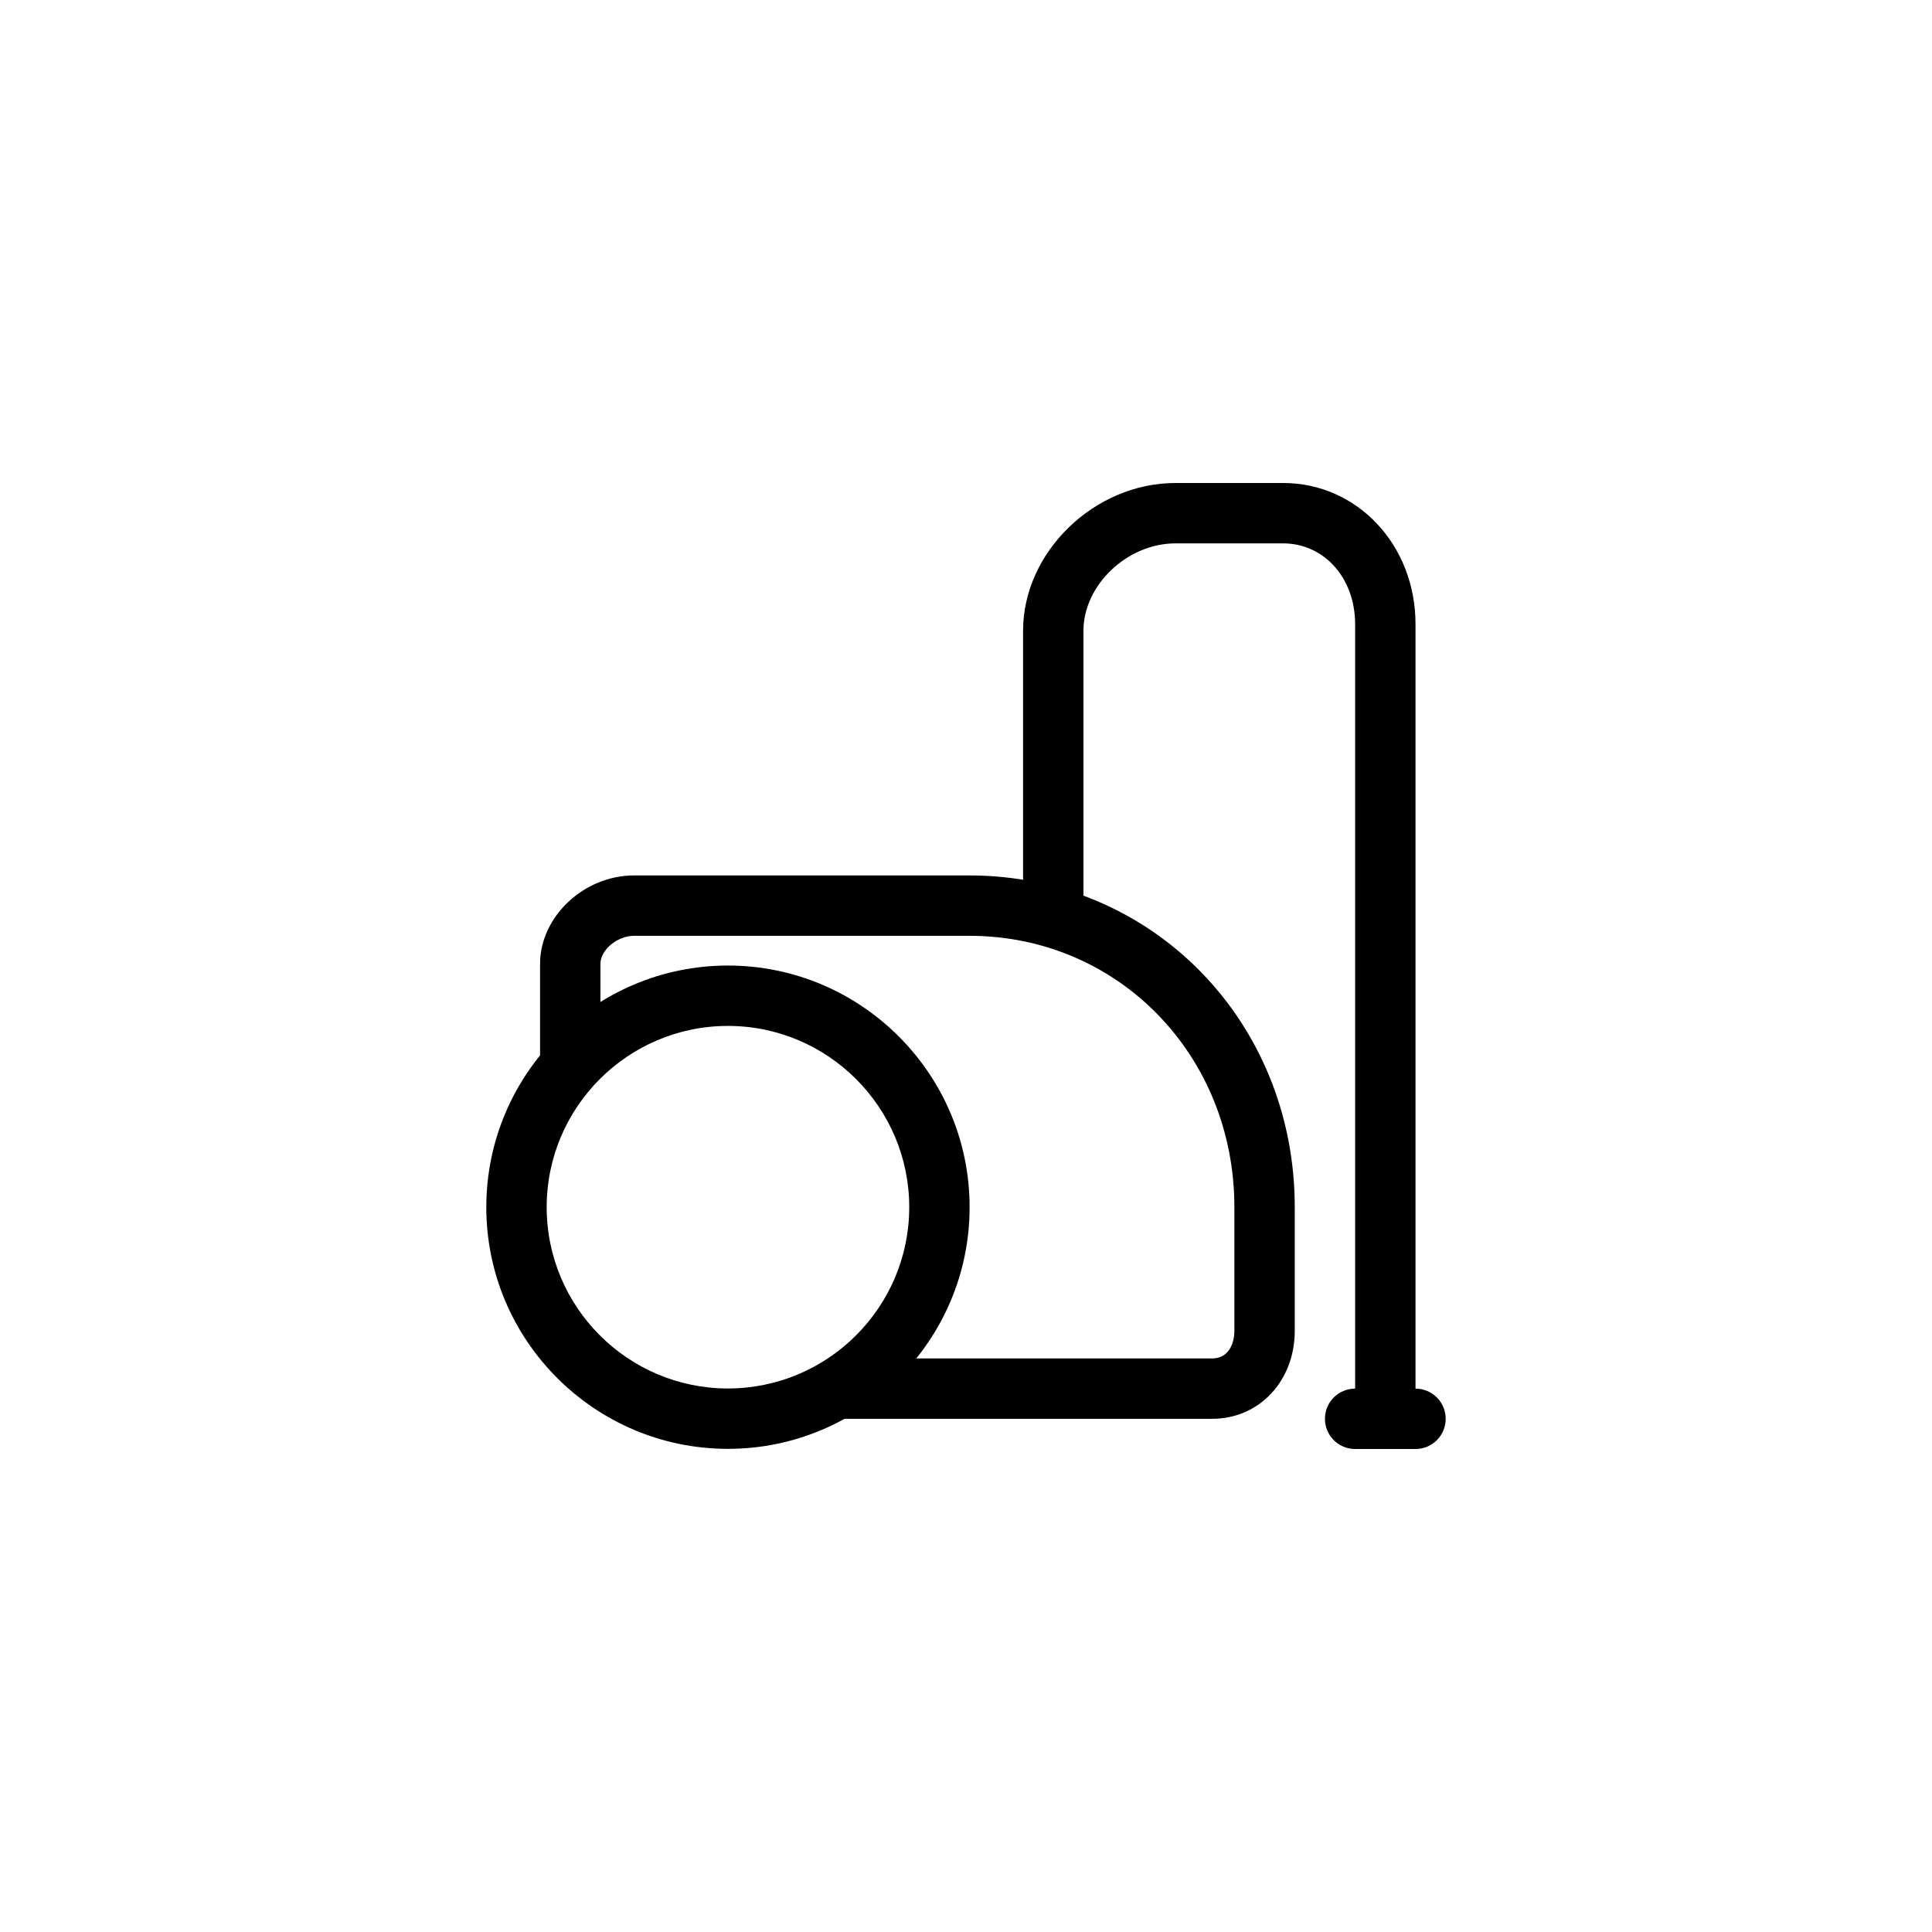
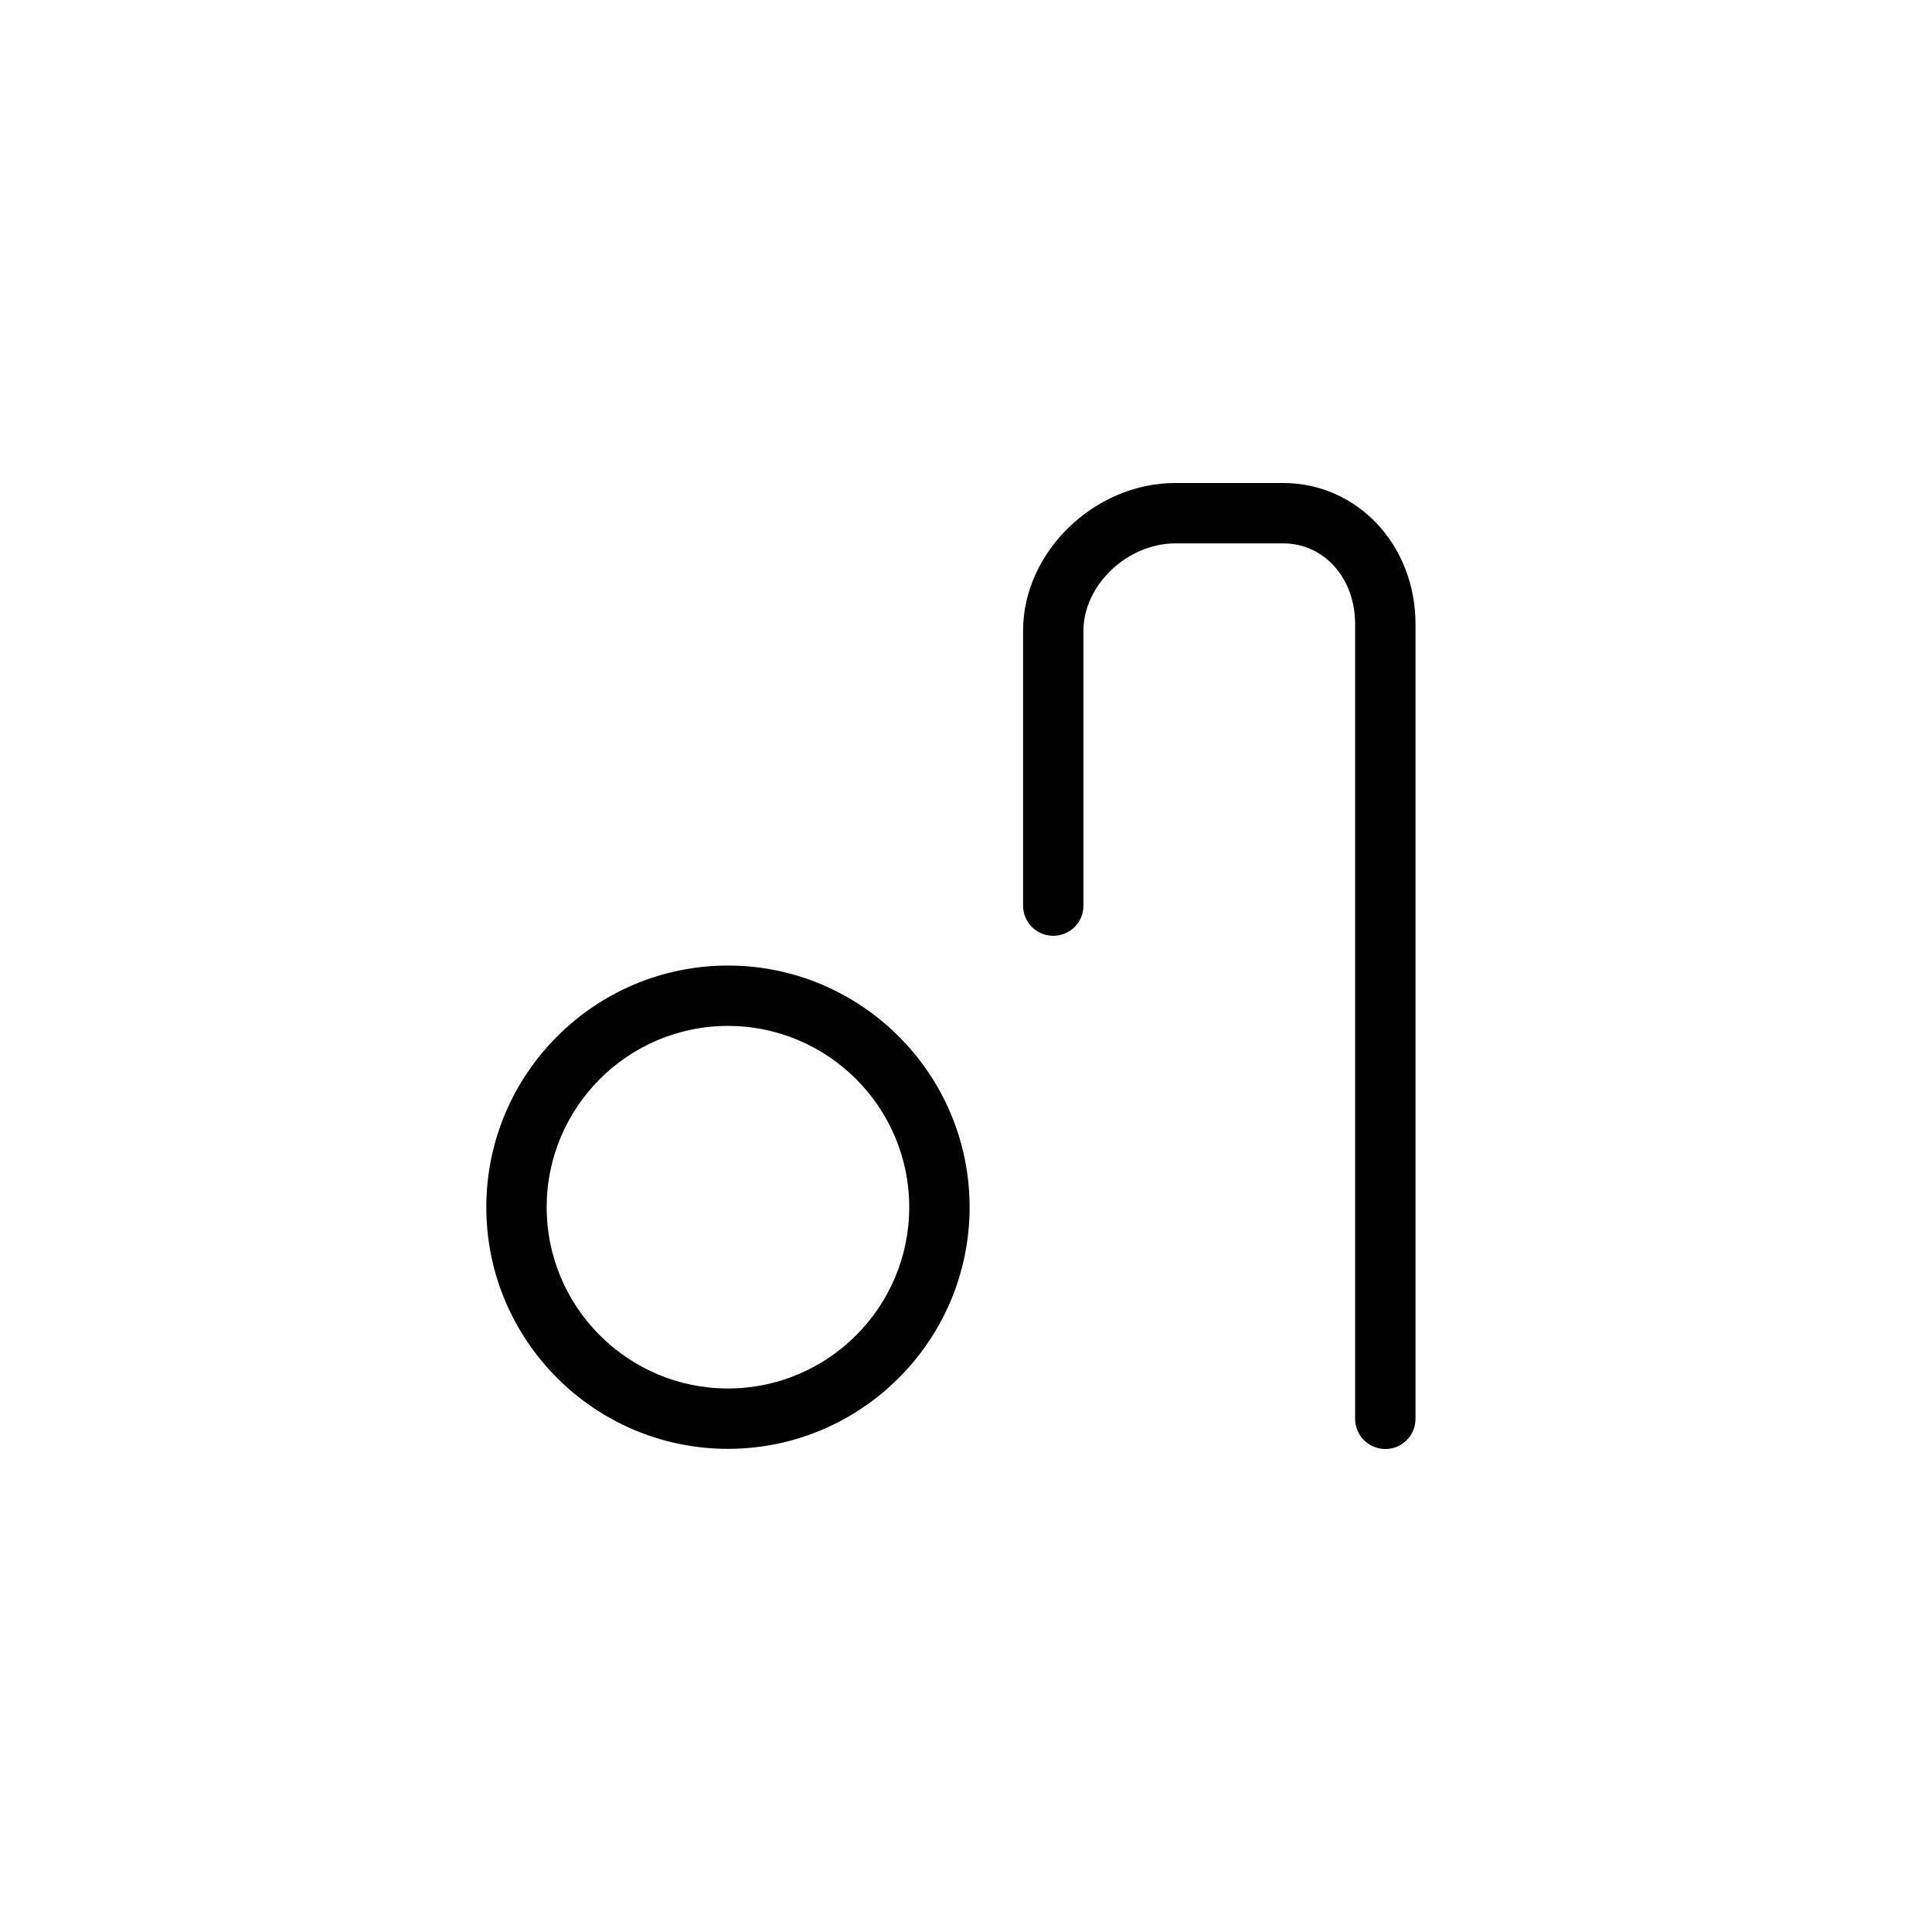
<svg xmlns="http://www.w3.org/2000/svg" stroke-width="0.005" stroke="#000000" xml:space="preserve" viewBox="-256 -256 1024.00 1024.00" id="Layer_1" version="1.1" width="70px" height="70px" fill="#000000">
  <g stroke-width="0" id="SVGRepo_bgCarrier" />
  <g stroke-linejoin="round" stroke-linecap="round" id="SVGRepo_tracerCarrier" />
  <g id="SVGRepo_iconCarrier">
    <g>
      <g>
        <path d="M129.816,255.76c-70.608,0-128.064,57.456-128.064,128.08s57.456,128.08,128.064,128.08 c70.624,0,128.096-57.456,128.096-128.08S200.44,255.76,129.816,255.76z M129.816,479.92c-52.976,0-96.064-43.088-96.064-96.08 s43.088-96.08,96.064-96.08s96.096,43.088,96.096,96.08S182.808,479.92,129.816,479.92z" />
      </g>
    </g>
    <g>
      <g>
-         <path d="M257.8,208H79.992c-26.496,0-49.744,21.872-49.744,46.816V304c0,8.848,7.152,16,16,16s16-7.152,16-16v-49.184 c0-7.344,8.96-14.816,17.744-14.816h177.824c78.752,0,140.432,63.184,140.432,143.84v65.504c0,6.768-3.072,14.656-11.776,14.656 H190.248c-8.848,0-16,7.152-16,16c0,8.848,7.152,16,16,16h196.224c24.944,0,43.776-20.064,43.776-46.656V383.84 C430.248,285.232,354.504,208,257.8,208z" />
-       </g>
+         </g>
    </g>
    <g>
      <g>
        <path d="M424.056,0h-57.024c-43.04,0-80.784,36.592-80.784,78.32V224c0,8.848,7.152,16,16,16c8.848,0,16-7.152,16-16V78.32 c0-24.24,23.248-46.32,48.784-46.32h57.024c21.776,0,38.192,18.4,38.192,42.816V496c0,8.848,7.152,16,16,16 c8.848,0,16-7.152,16-16V74.816C494.248,32.864,463.416,0,424.056,0z" />
      </g>
    </g>
    <g>
      <g>
-         <path d="M494.248,480h-32c-8.848,0-16,7.152-16,16c0,8.848,7.152,16,16,16h32c8.848,0,16-7.152,16-16 C510.248,487.152,503.096,480,494.248,480z" />
-       </g>
+         </g>
    </g>
  </g>
</svg>